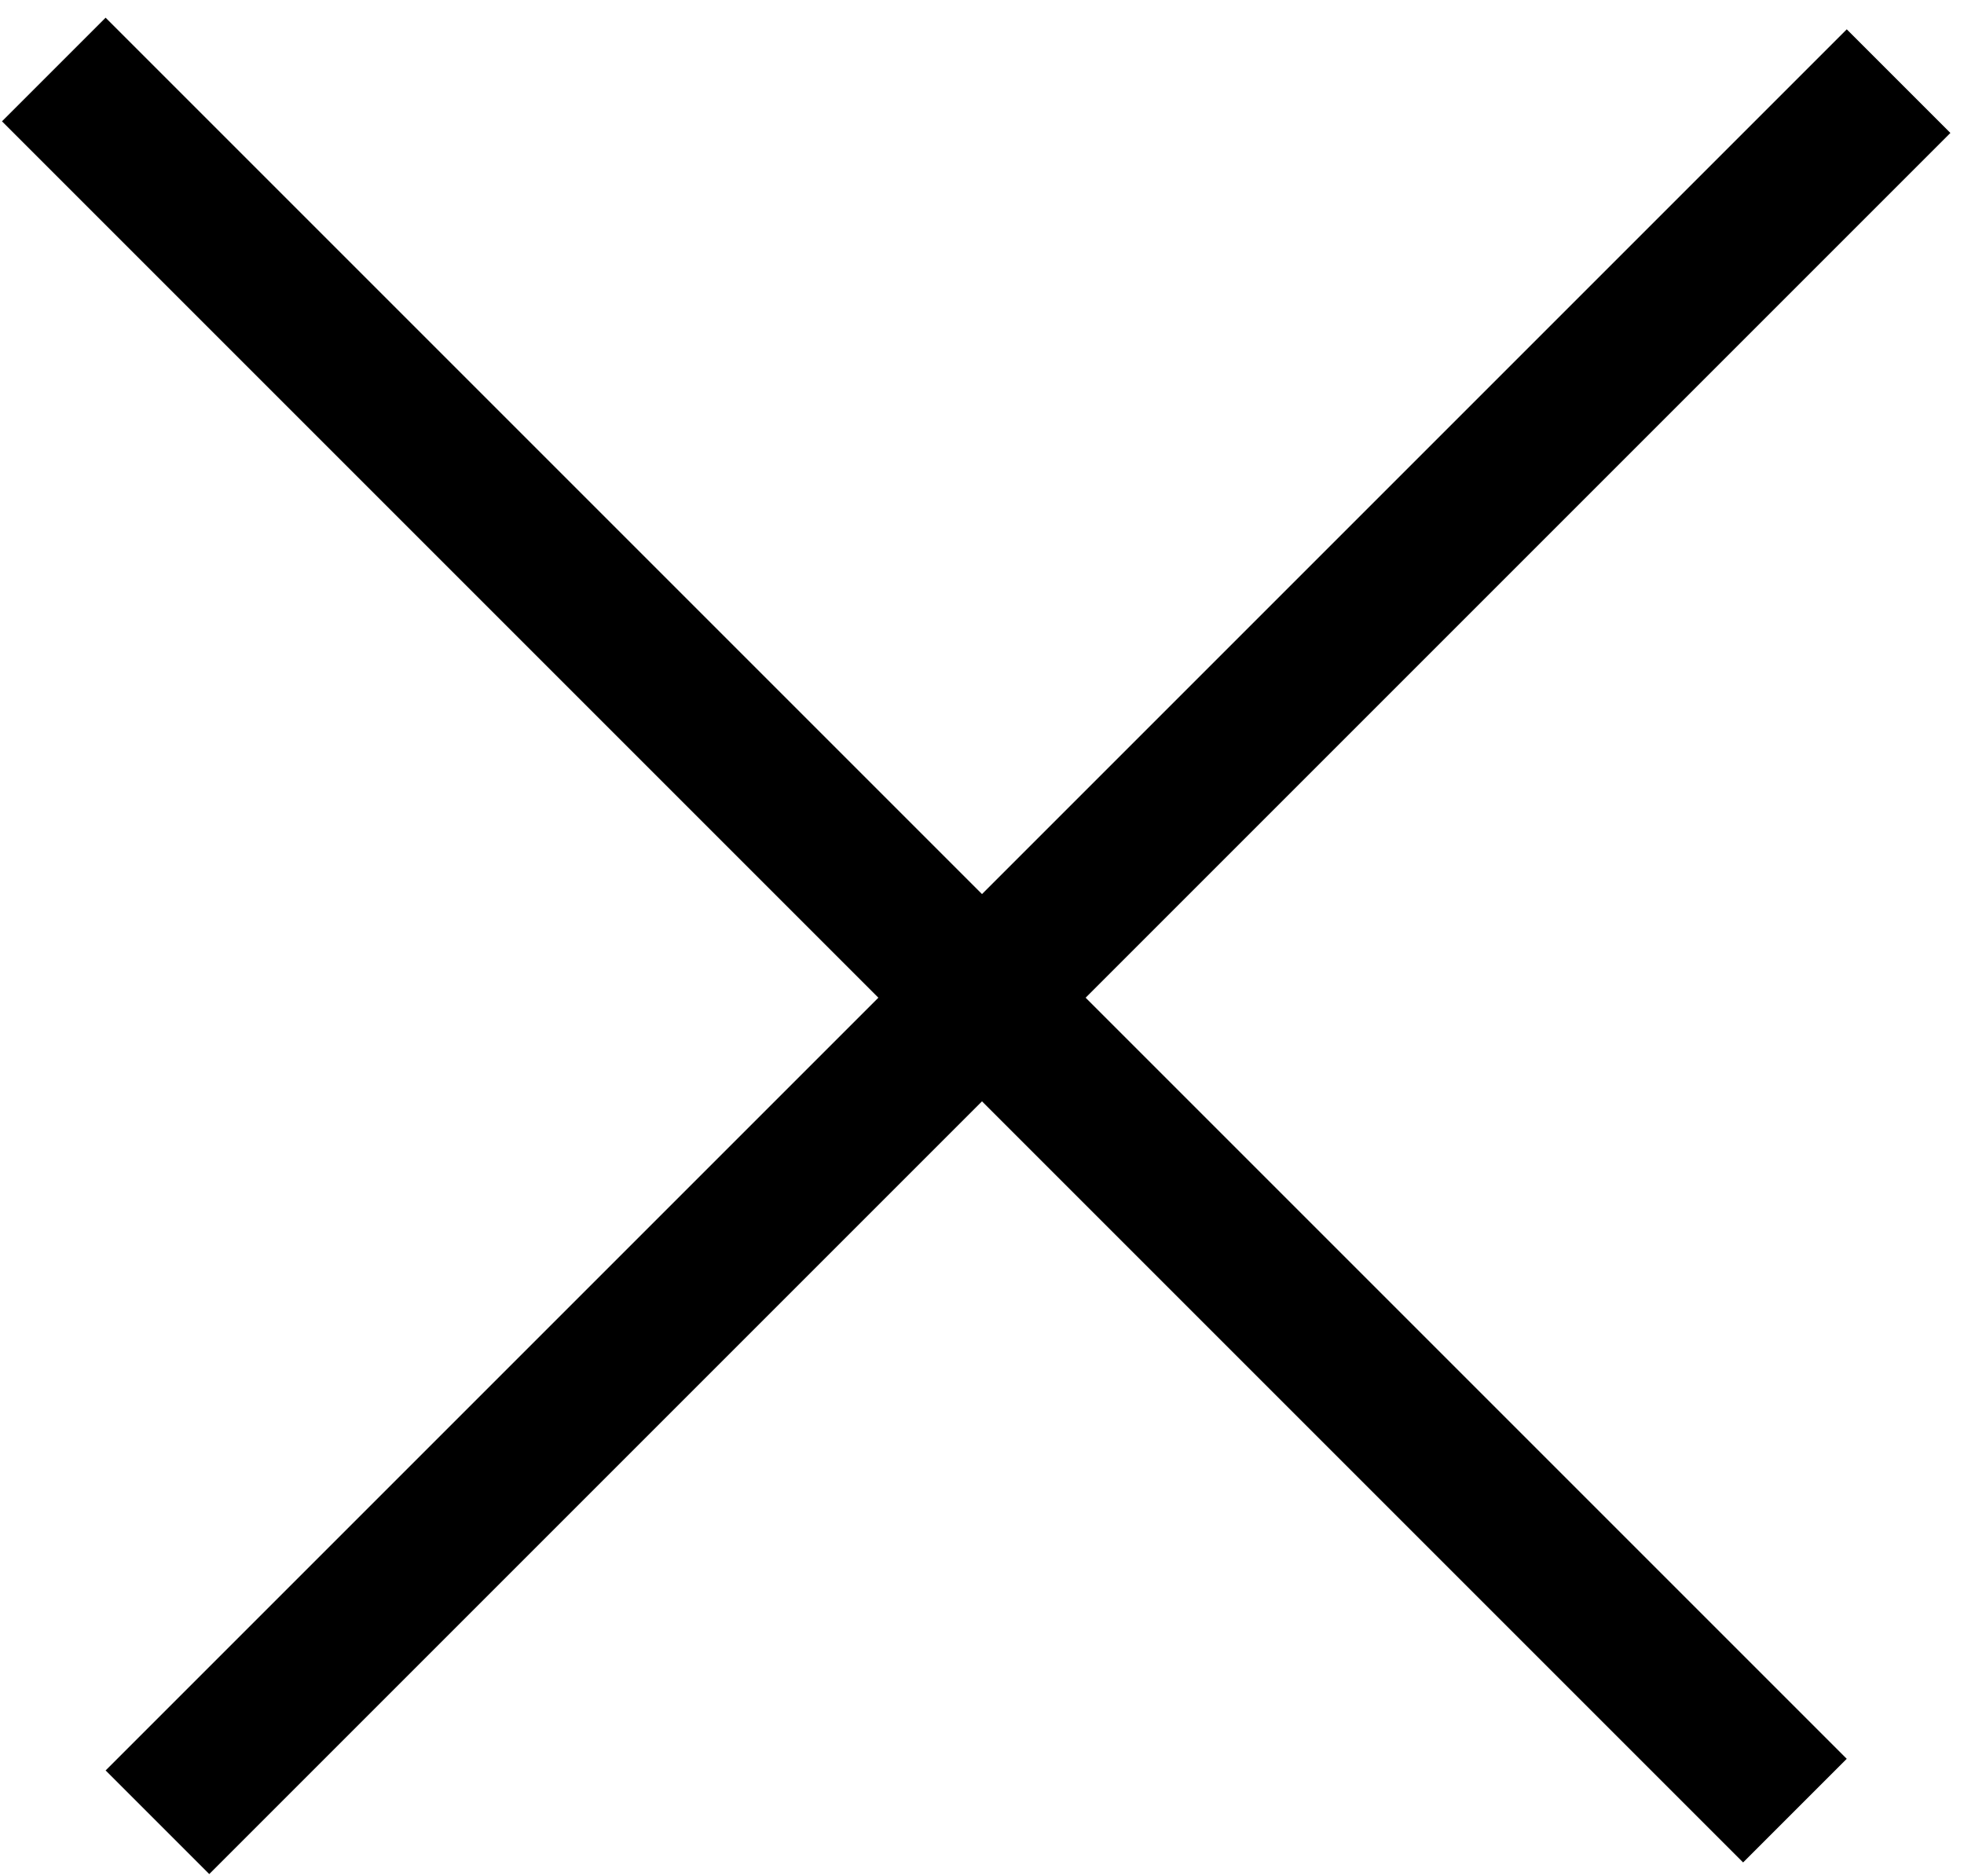
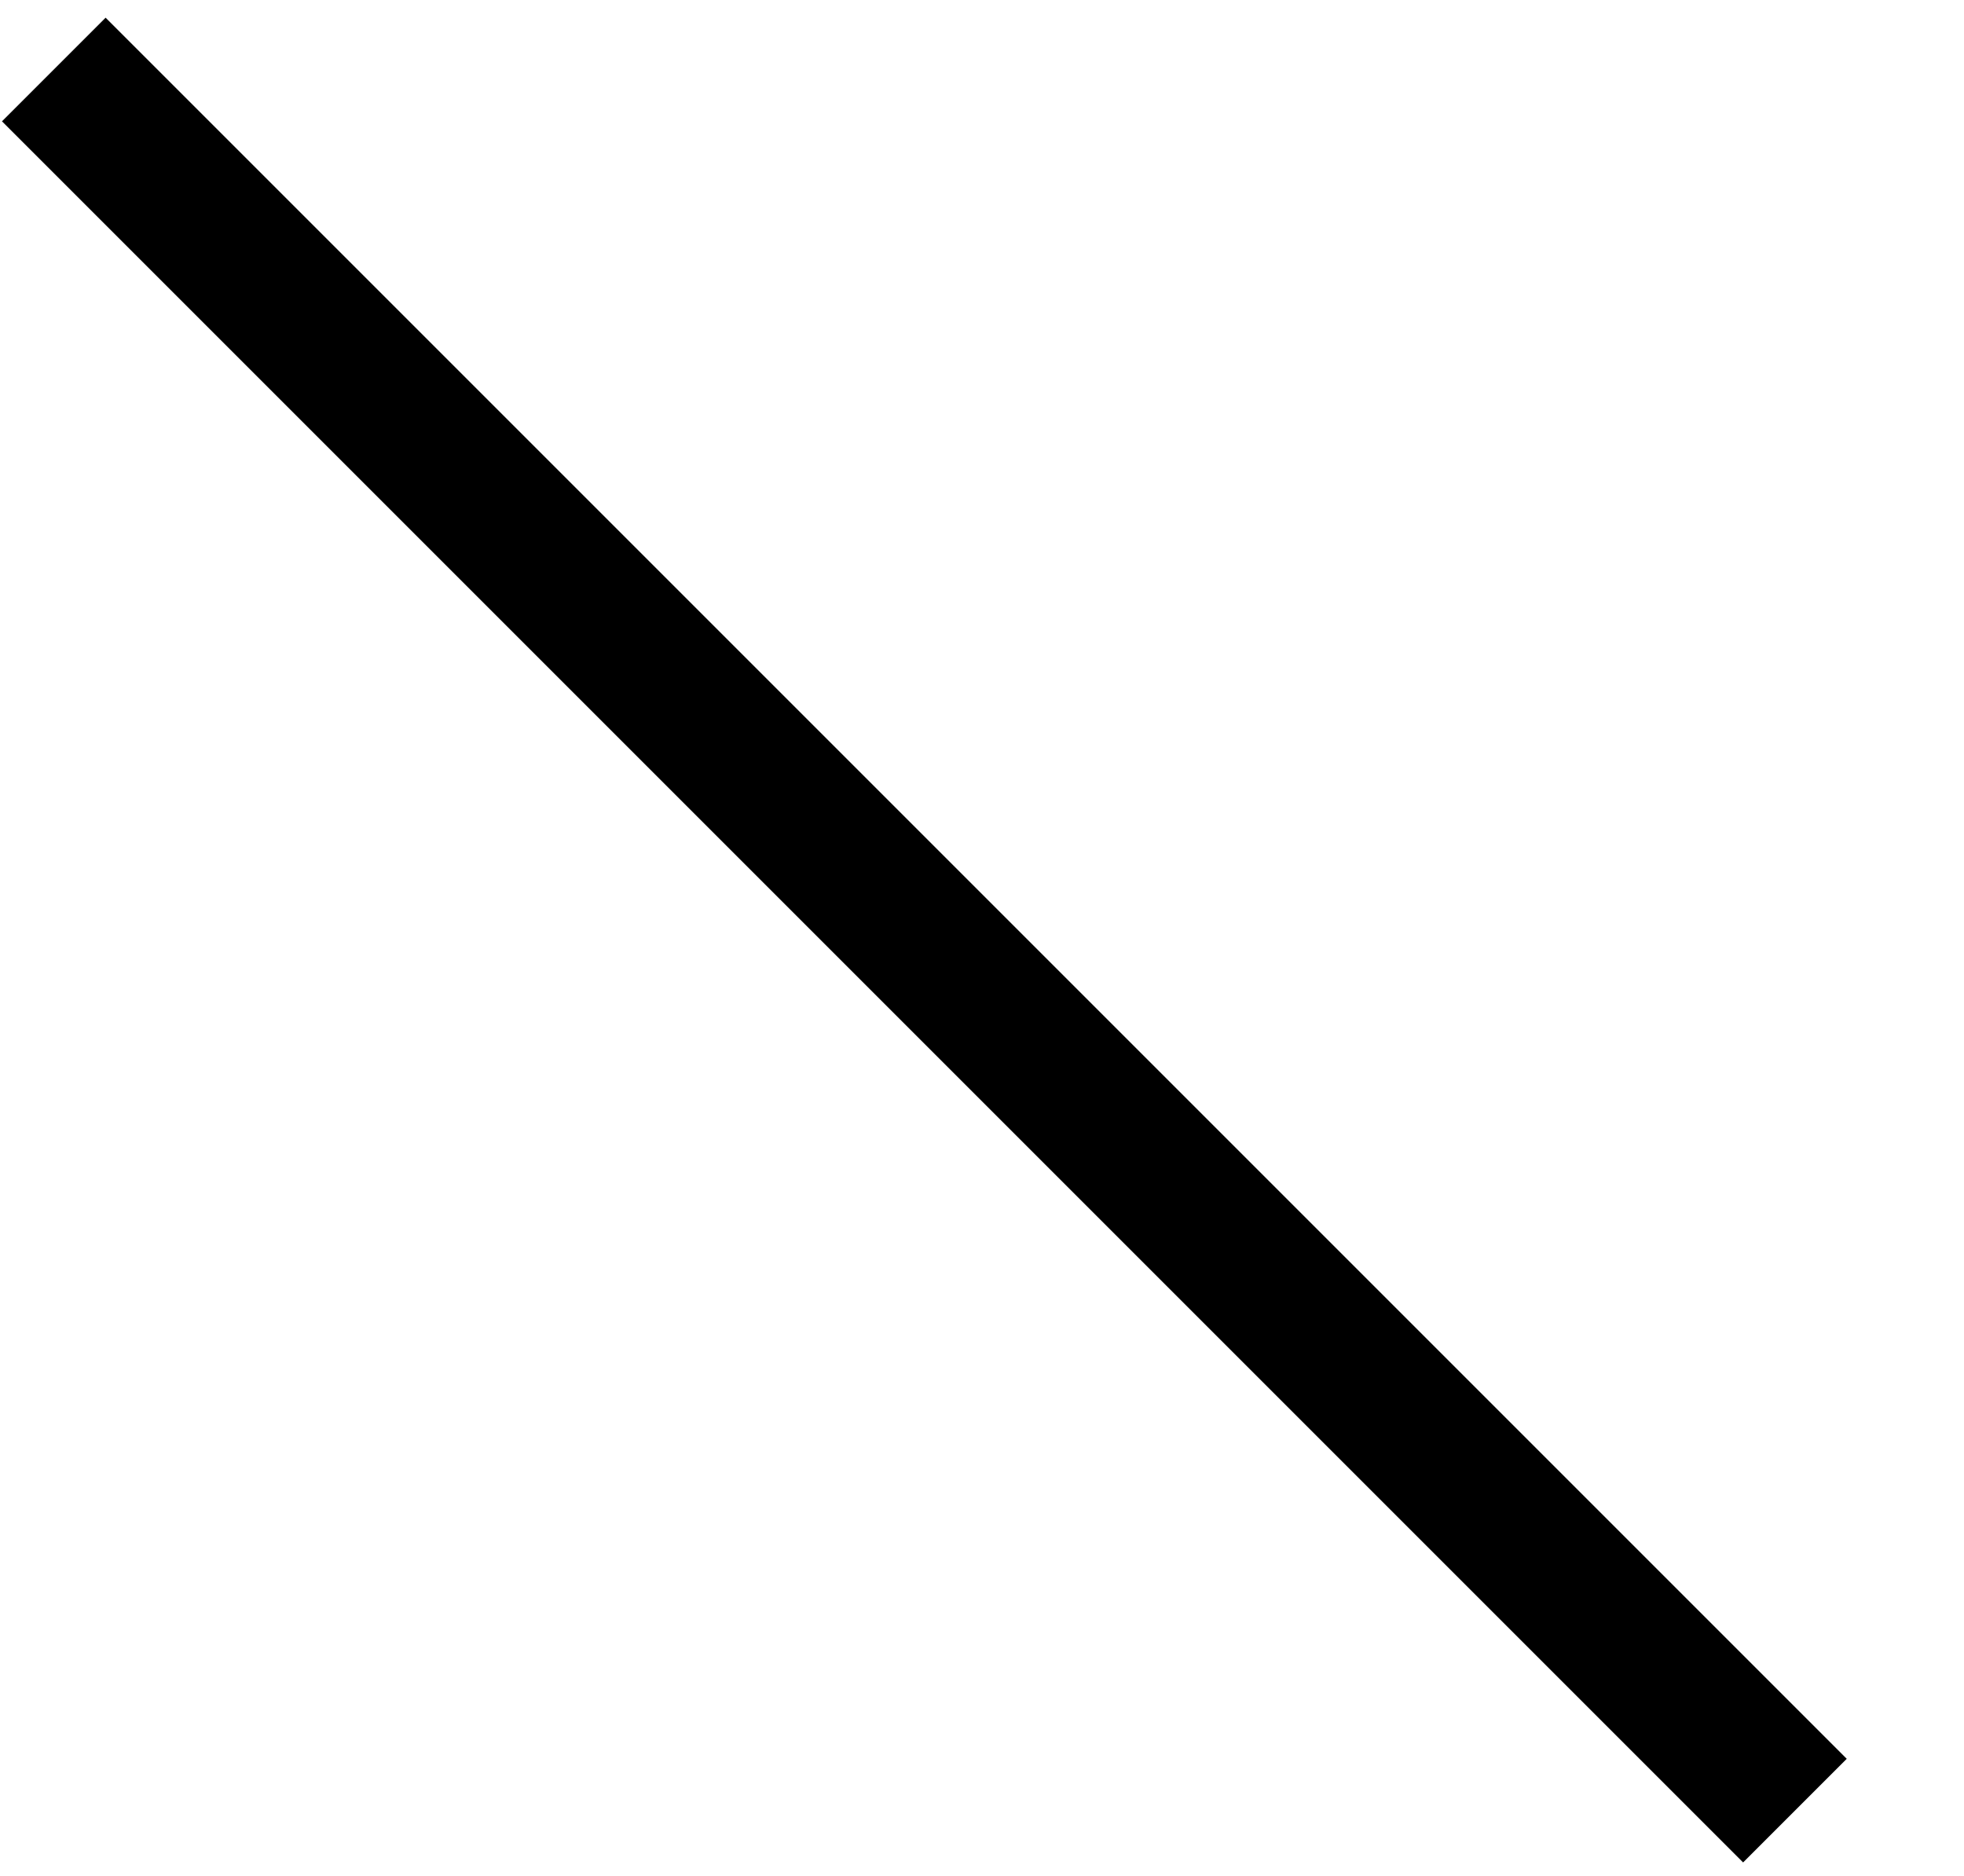
<svg xmlns="http://www.w3.org/2000/svg" width="67" height="64" viewBox="0 0 67 64" fill="none">
-   <line x1="64.768" y1="2.768" x2="5.371" y2="62.165" stroke="black" stroke-width="5" />
  <line x1="61.232" y1="61.768" x2="1.835" y2="2.371" stroke="black" stroke-width="5" />
</svg>